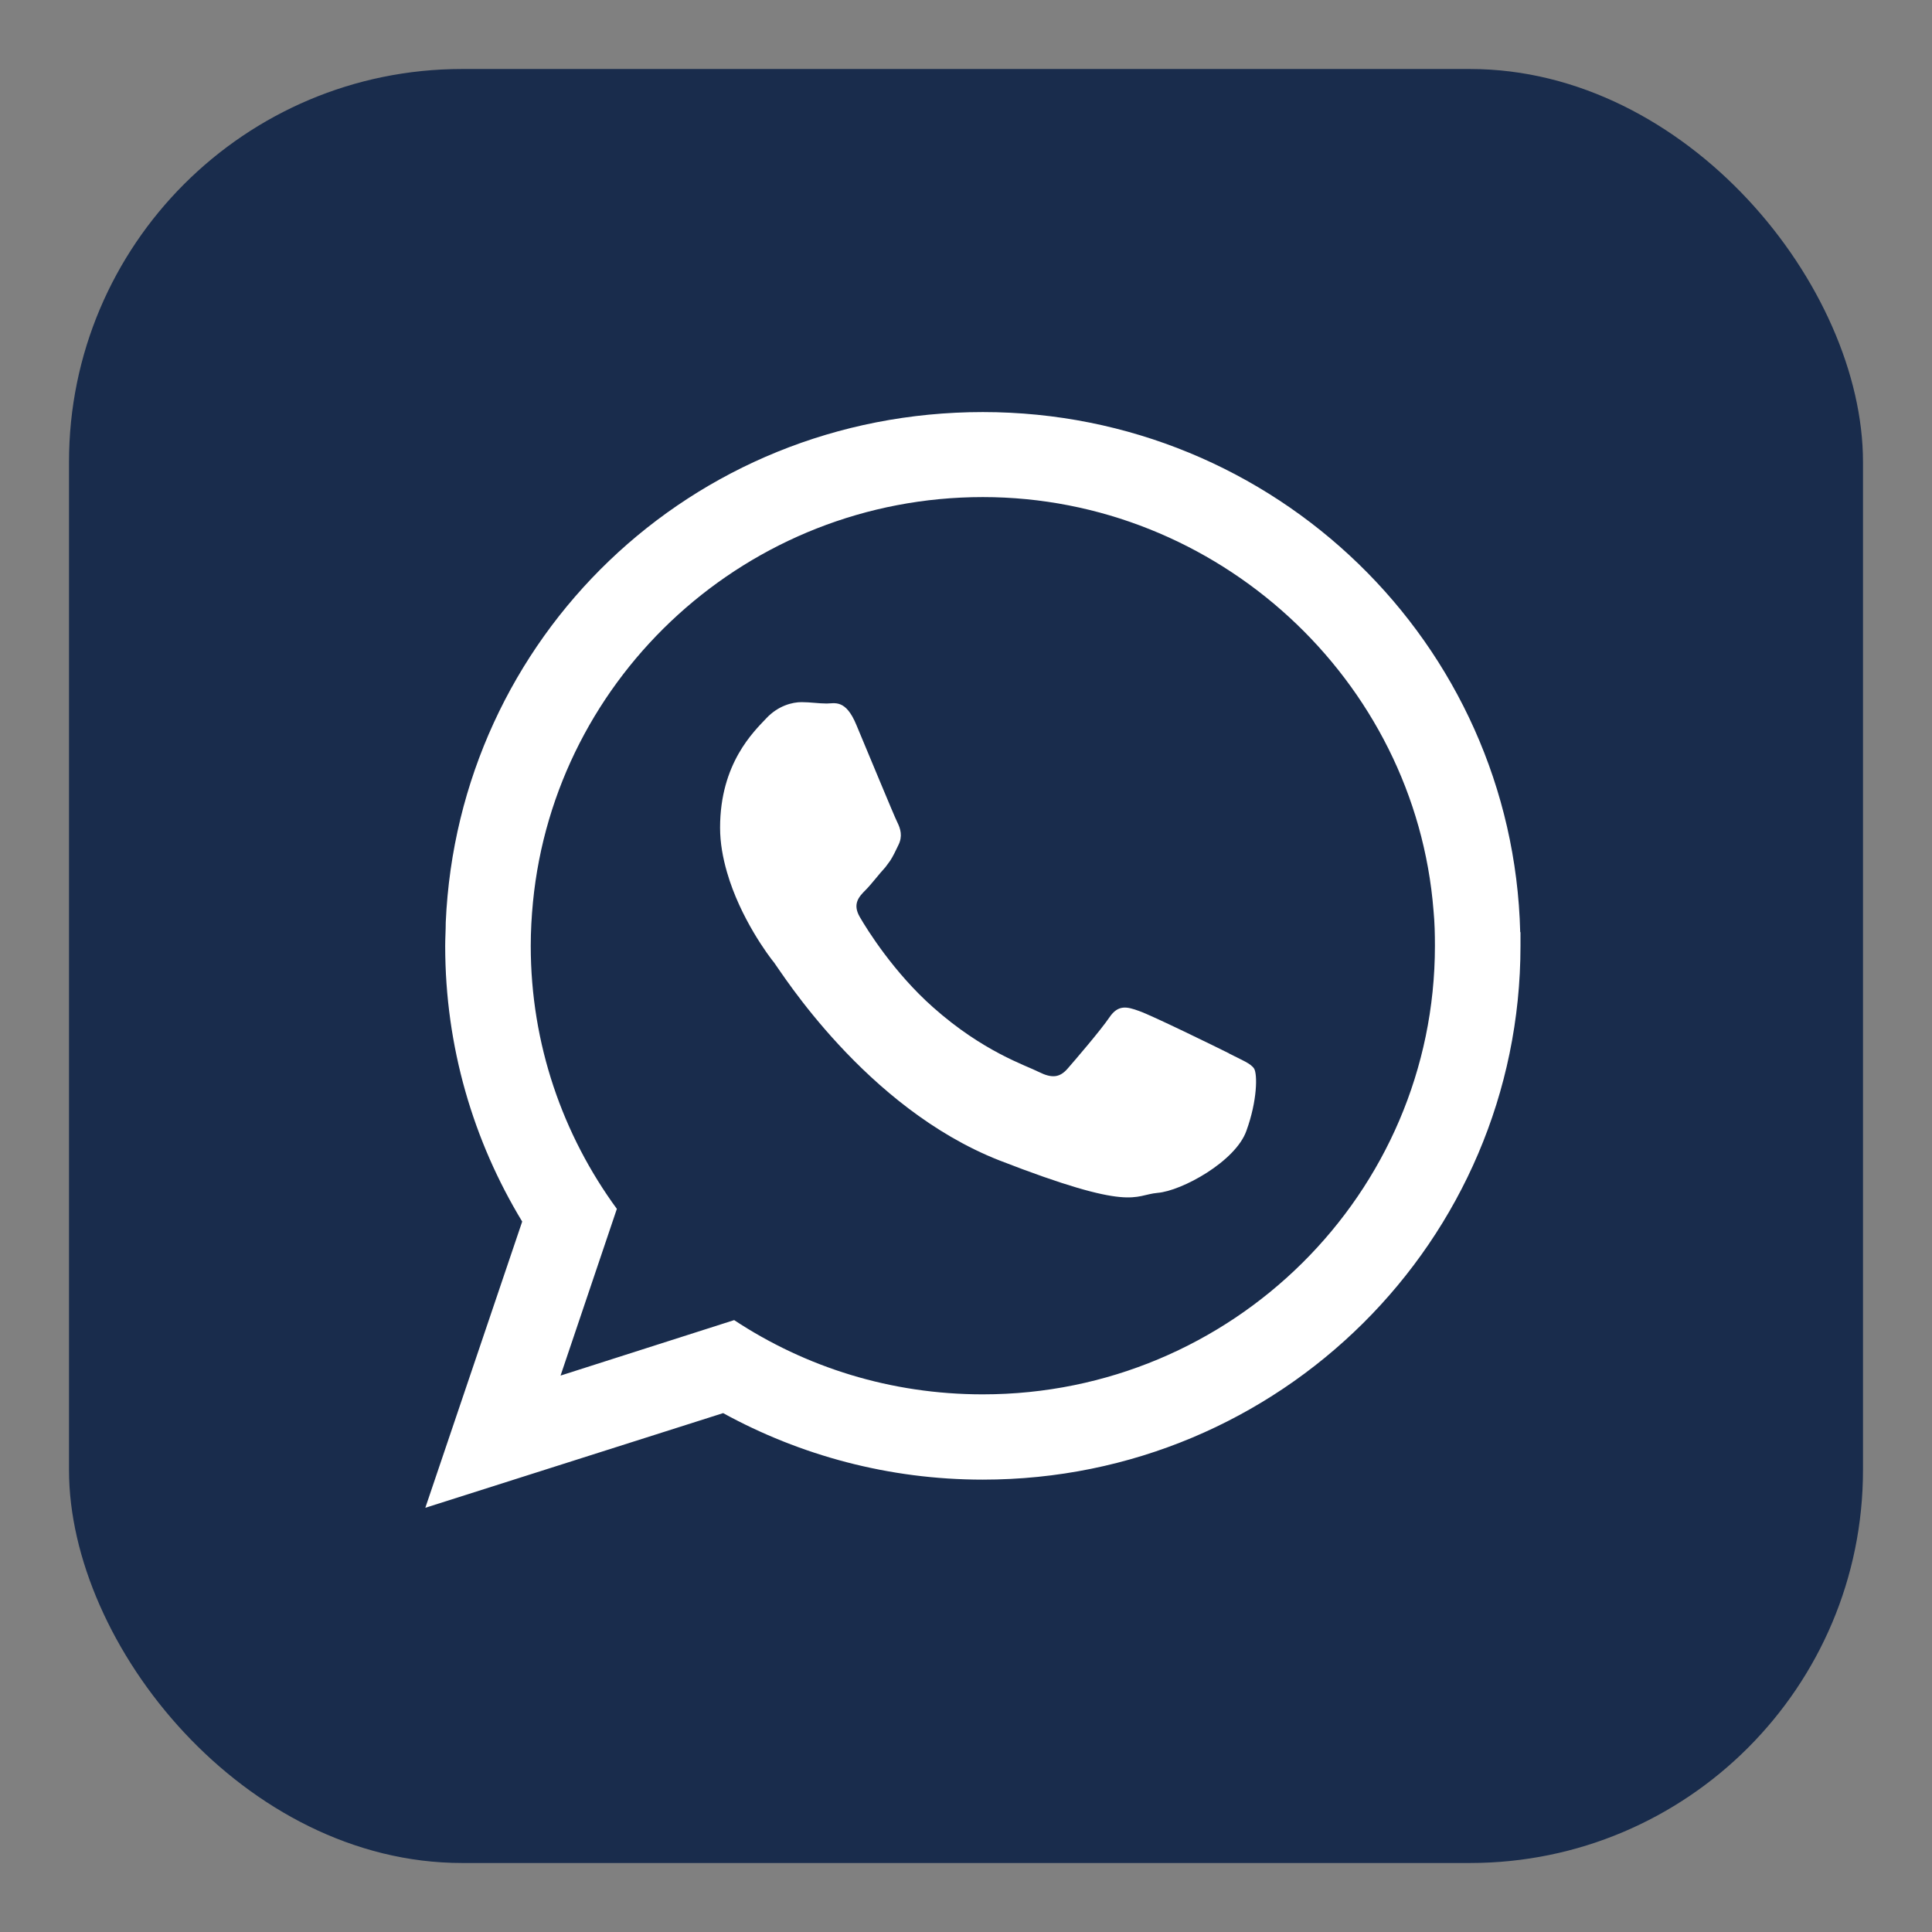
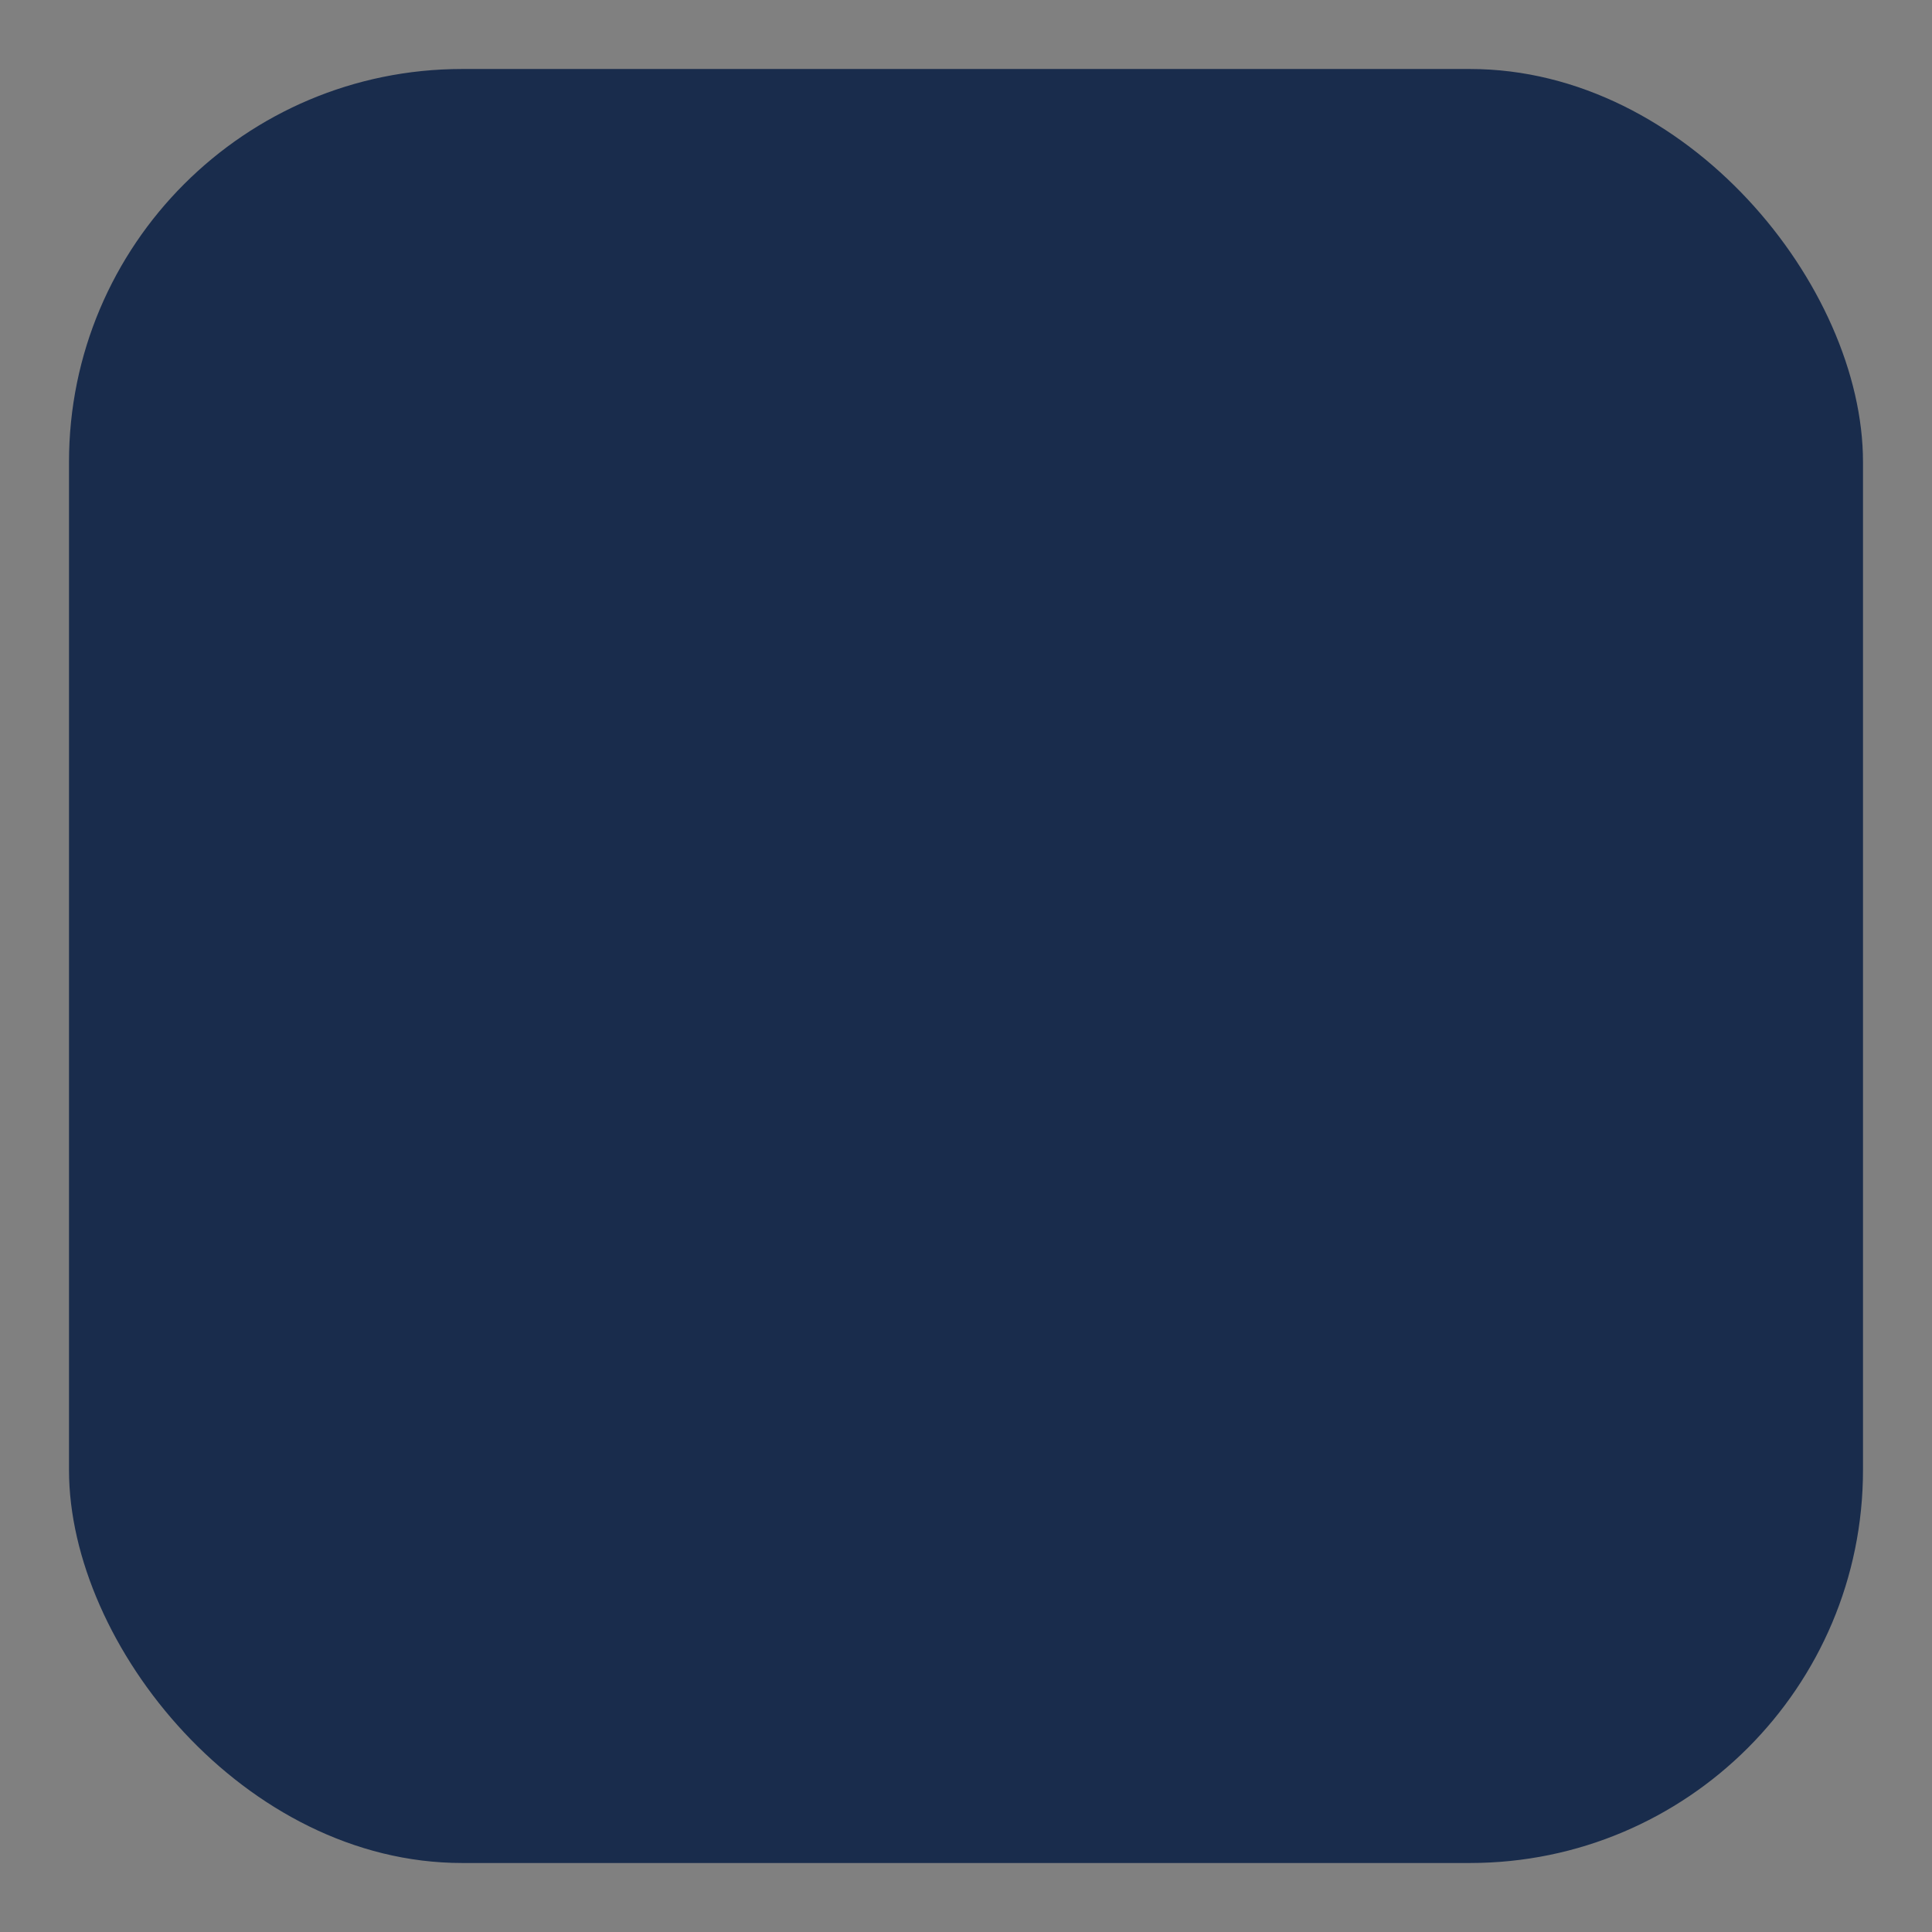
<svg xmlns="http://www.w3.org/2000/svg" id="Layer_1" data-name="Layer 1" viewBox="0 0 70 70">
  <rect x="0" y="0" width="70" height="70" fill="#808080" stroke="none" />
  <defs>
    <style>
      .cls-1 {
        fill: #fff;
      }

      .cls-2 {
        fill: #192c4c;
      }
    </style>
  </defs>
  <rect class="cls-2" x="2.5" y="2.5" width="65" height="65" rx="14.24" ry="14.24" />
-   <path class="cls-1" d="M44.54,38.17c-.48-.24-2.83-1.39-3.27-1.54-.44-.16-.76-.24-1.08.24-.32.47-1.24,1.54-1.51,1.85-.28.32-.56.36-1.04.12-.47-.24-2.02-.73-3.84-2.35-1.41-1.25-2.38-2.8-2.65-3.27-.27-.47-.03-.73.21-.97.22-.22.47-.56.72-.83.06-.08.12-.16.17-.23.11-.17.19-.34.3-.57.16-.32.08-.59-.04-.83-.12-.24-1.08-2.57-1.48-3.52-.39-.95-.79-.78-1.08-.78s-.59-.05-.91-.05-.84.12-1.28.59c-.44.47-1.67,1.62-1.67,3.96,0,.55.1,1.09.25,1.61.48,1.67,1.52,3.05,1.71,3.28.24.31,3.3,5.25,8.15,7.16,4.86,1.89,4.86,1.26,5.74,1.18.88-.07,2.83-1.14,3.22-2.25.4-1.1.4-2.05.28-2.25-.12-.19-.44-.31-.91-.55ZM55.08,33.77c-.26-10.45-8.87-18.84-19.47-18.84s-19.01,8.2-19.46,18.49c0,.28-.02.57-.02.85,0,3.66,1.02,7.07,2.79,9.99l-3.51,10.37,10.79-3.43c2.79,1.53,6,2.41,9.41,2.41,10.76,0,19.48-8.66,19.48-19.34,0-.16,0-.33,0-.49ZM35.61,50.52c-3.33,0-6.42-.98-9.01-2.69l-6.29,2.01,2.04-6.04c-1.96-2.68-3.12-5.97-3.12-9.53,0-.53.03-1.06.08-1.58.8-8.23,7.81-14.68,16.3-14.68s15.67,6.61,16.33,14.99c.04.42.05.84.05,1.27,0,8.97-7.35,16.25-16.38,16.25Z" />
</svg>